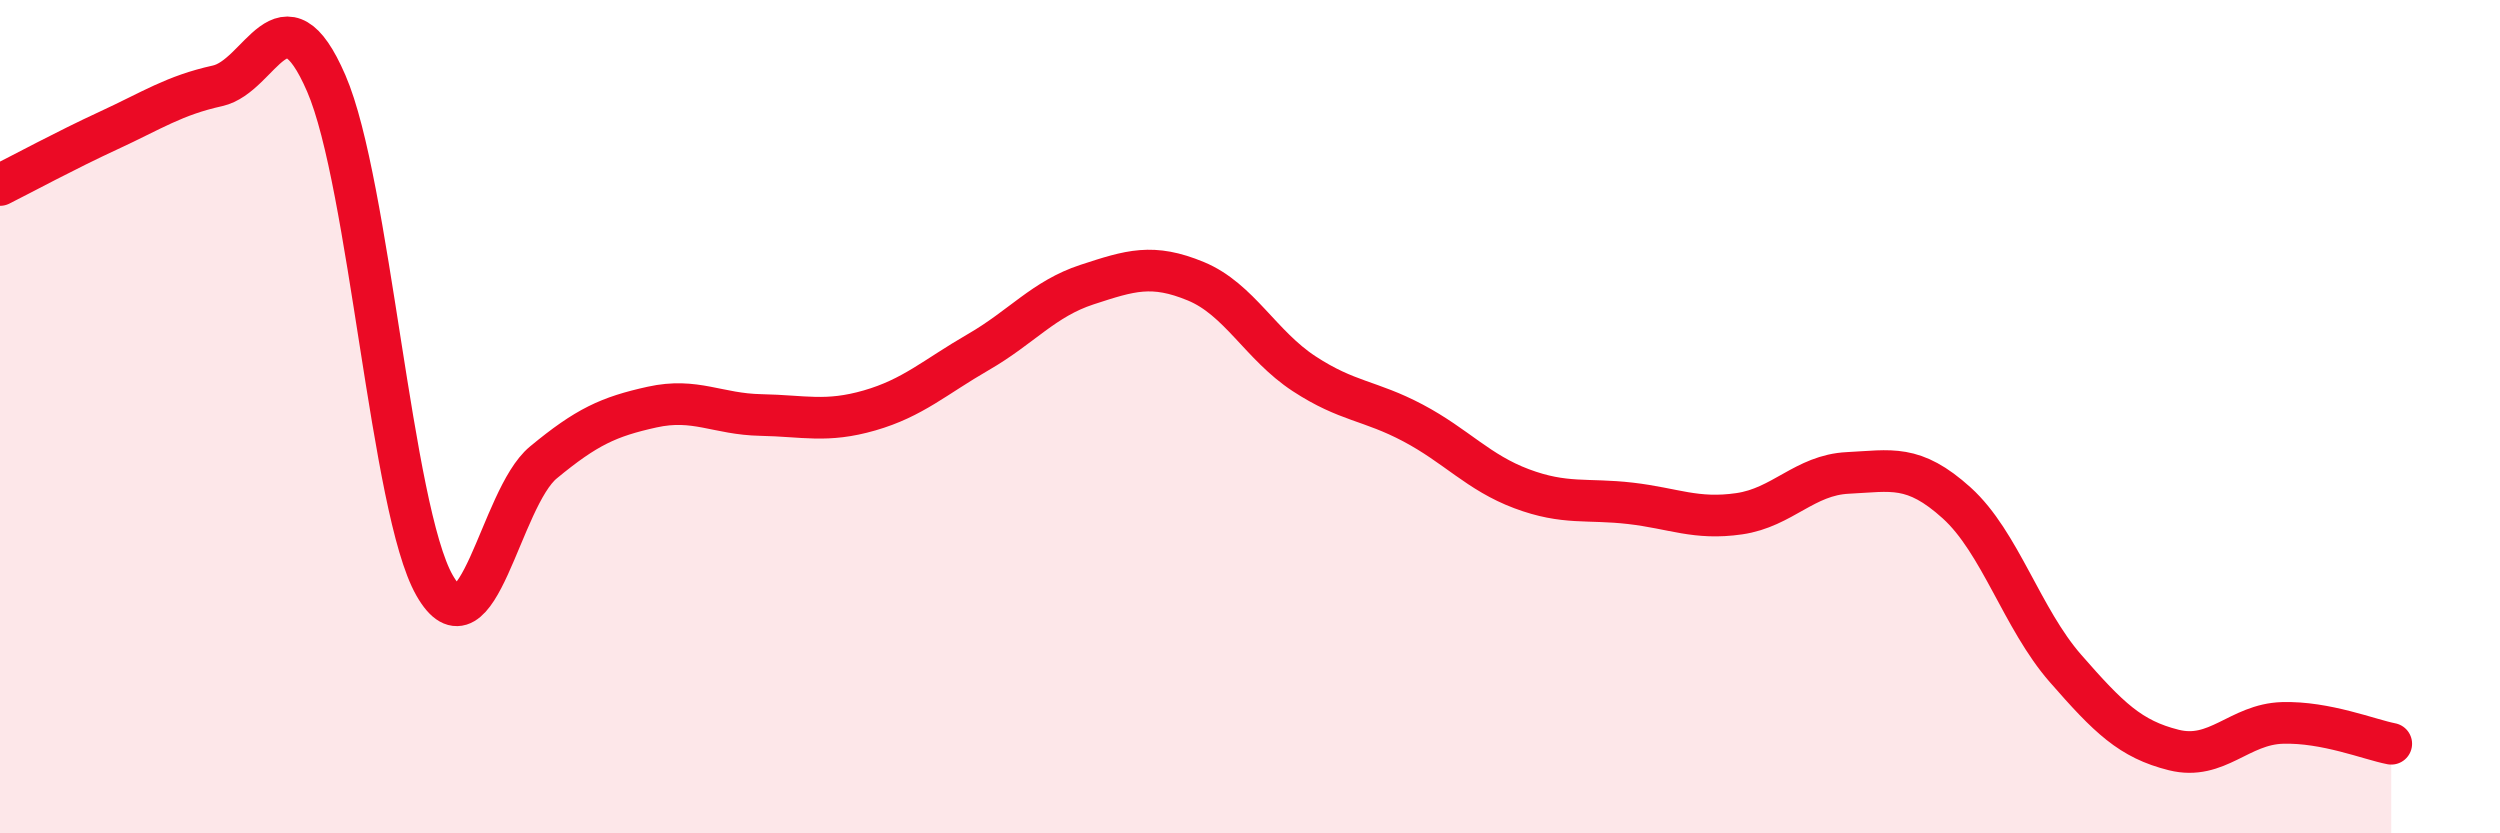
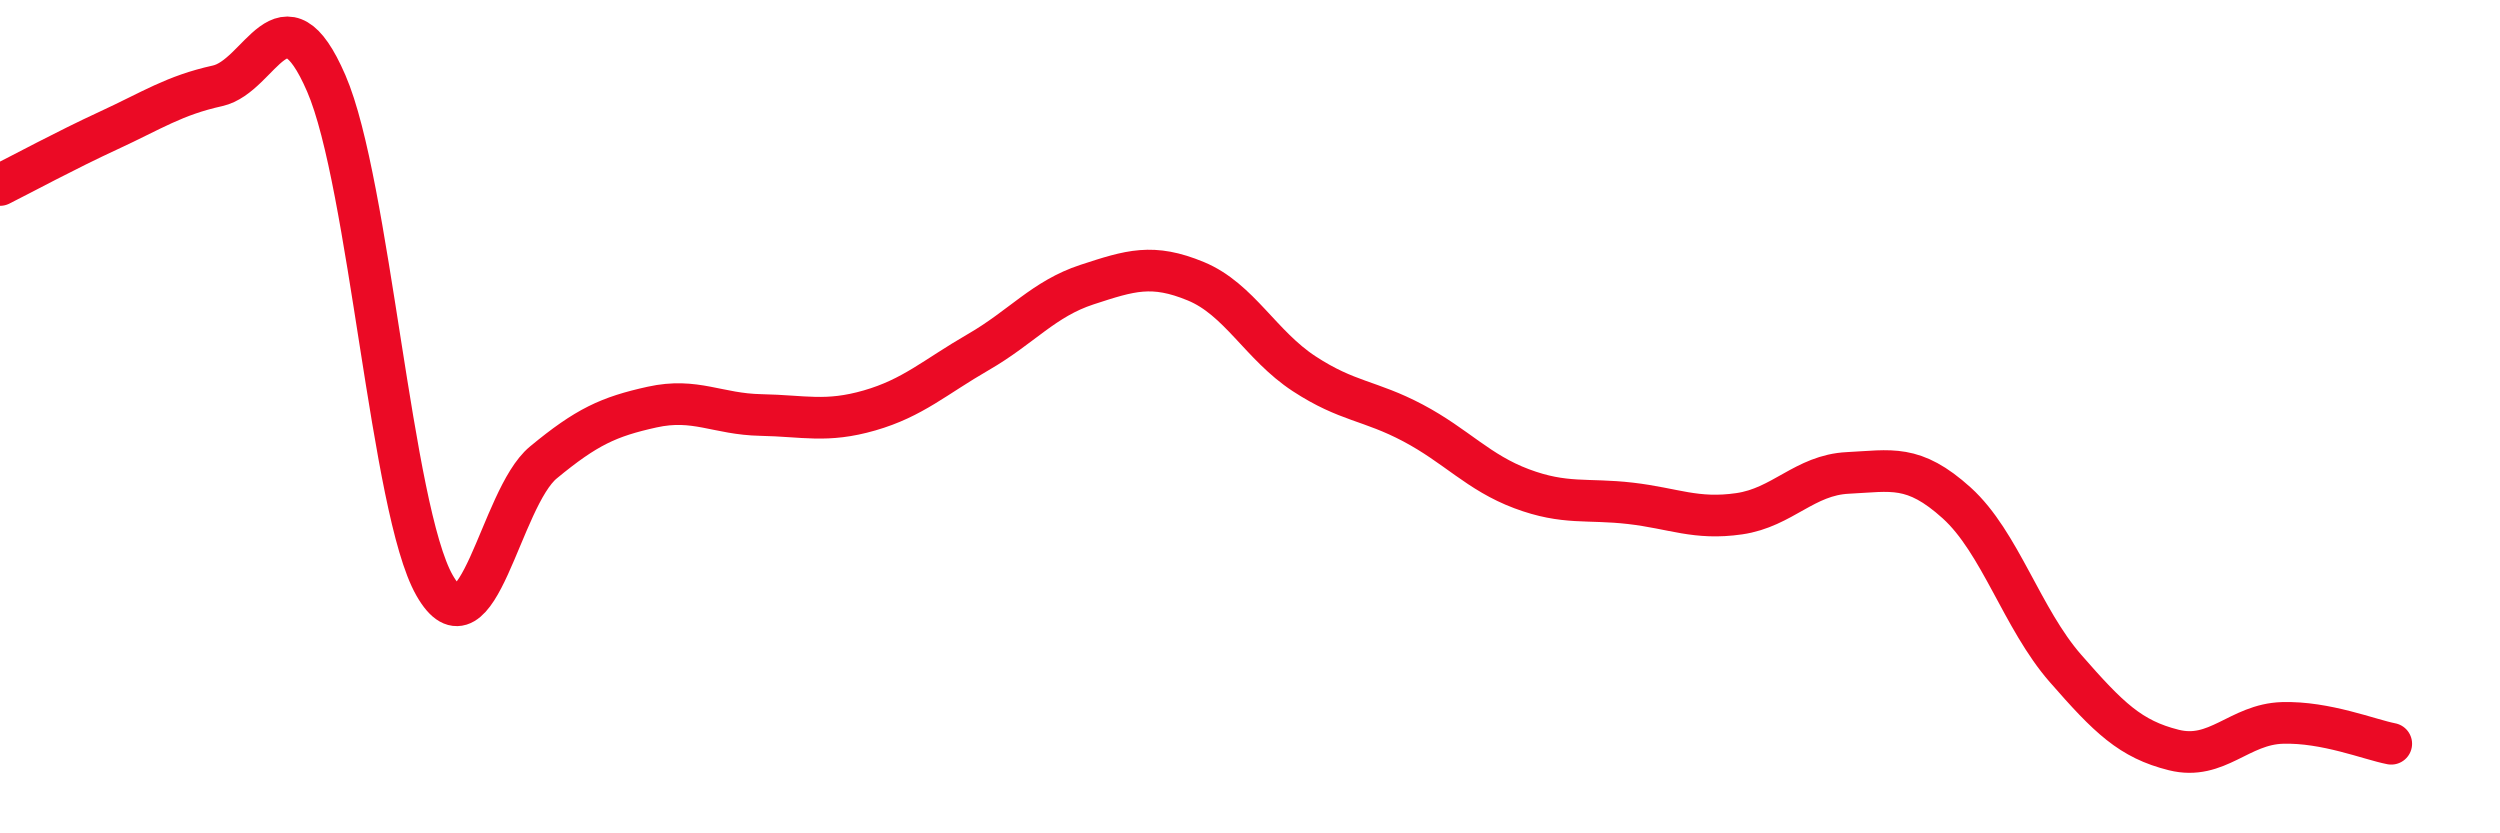
<svg xmlns="http://www.w3.org/2000/svg" width="60" height="20" viewBox="0 0 60 20">
-   <path d="M 0,4.44 C 0.52,4.18 1.57,3.61 2.61,3.13 C 3.65,2.65 4.18,2.29 5.22,2.06 C 6.26,1.83 6.79,-0.4 7.83,2 C 8.87,4.4 9.39,12.23 10.43,14.05 C 11.47,15.87 12,11.96 13.04,11.1 C 14.08,10.24 14.61,10 15.65,9.77 C 16.69,9.54 17.22,9.94 18.26,9.96 C 19.3,9.98 19.83,10.15 20.87,9.85 C 21.91,9.55 22.44,9.05 23.48,8.45 C 24.52,7.85 25.05,7.17 26.09,6.83 C 27.13,6.49 27.66,6.32 28.7,6.75 C 29.74,7.18 30.26,8.29 31.3,8.97 C 32.34,9.65 32.87,9.6 33.91,10.15 C 34.95,10.7 35.48,11.34 36.52,11.73 C 37.56,12.12 38.09,11.96 39.13,12.08 C 40.17,12.2 40.7,12.48 41.74,12.33 C 42.78,12.18 43.31,11.4 44.35,11.35 C 45.39,11.3 45.92,11.13 46.96,12.07 C 48,13.01 48.53,14.85 49.57,16.04 C 50.61,17.23 51.13,17.74 52.17,18 C 53.21,18.26 53.74,17.38 54.78,17.35 C 55.82,17.32 56.87,17.75 57.39,17.85L57.39 20L0 20Z" fill="#EB0A25" opacity="0.1" stroke-linecap="round" stroke-linejoin="round" />
  <path d="M 0,4.44 C 0.52,4.18 1.57,3.61 2.61,3.13 C 3.65,2.65 4.18,2.29 5.22,2.06 C 6.26,1.83 6.79,-0.4 7.83,2 C 8.87,4.4 9.39,12.23 10.43,14.05 C 11.47,15.87 12,11.96 13.04,11.1 C 14.08,10.24 14.61,10 15.65,9.77 C 16.69,9.54 17.22,9.94 18.26,9.96 C 19.3,9.98 19.83,10.15 20.87,9.85 C 21.91,9.55 22.44,9.05 23.48,8.45 C 24.52,7.85 25.05,7.17 26.09,6.83 C 27.13,6.49 27.66,6.32 28.7,6.75 C 29.74,7.18 30.26,8.29 31.3,8.97 C 32.34,9.65 32.87,9.6 33.91,10.15 C 34.95,10.7 35.48,11.34 36.52,11.73 C 37.56,12.12 38.09,11.96 39.13,12.08 C 40.17,12.2 40.7,12.48 41.74,12.33 C 42.78,12.18 43.31,11.4 44.35,11.35 C 45.39,11.3 45.92,11.13 46.96,12.07 C 48,13.01 48.53,14.85 49.57,16.04 C 50.61,17.23 51.13,17.74 52.17,18 C 53.21,18.26 53.74,17.38 54.78,17.35 C 55.82,17.32 56.87,17.75 57.39,17.85" stroke="#EB0A25" stroke-width="1" fill="none" stroke-linecap="round" stroke-linejoin="round" />
</svg>